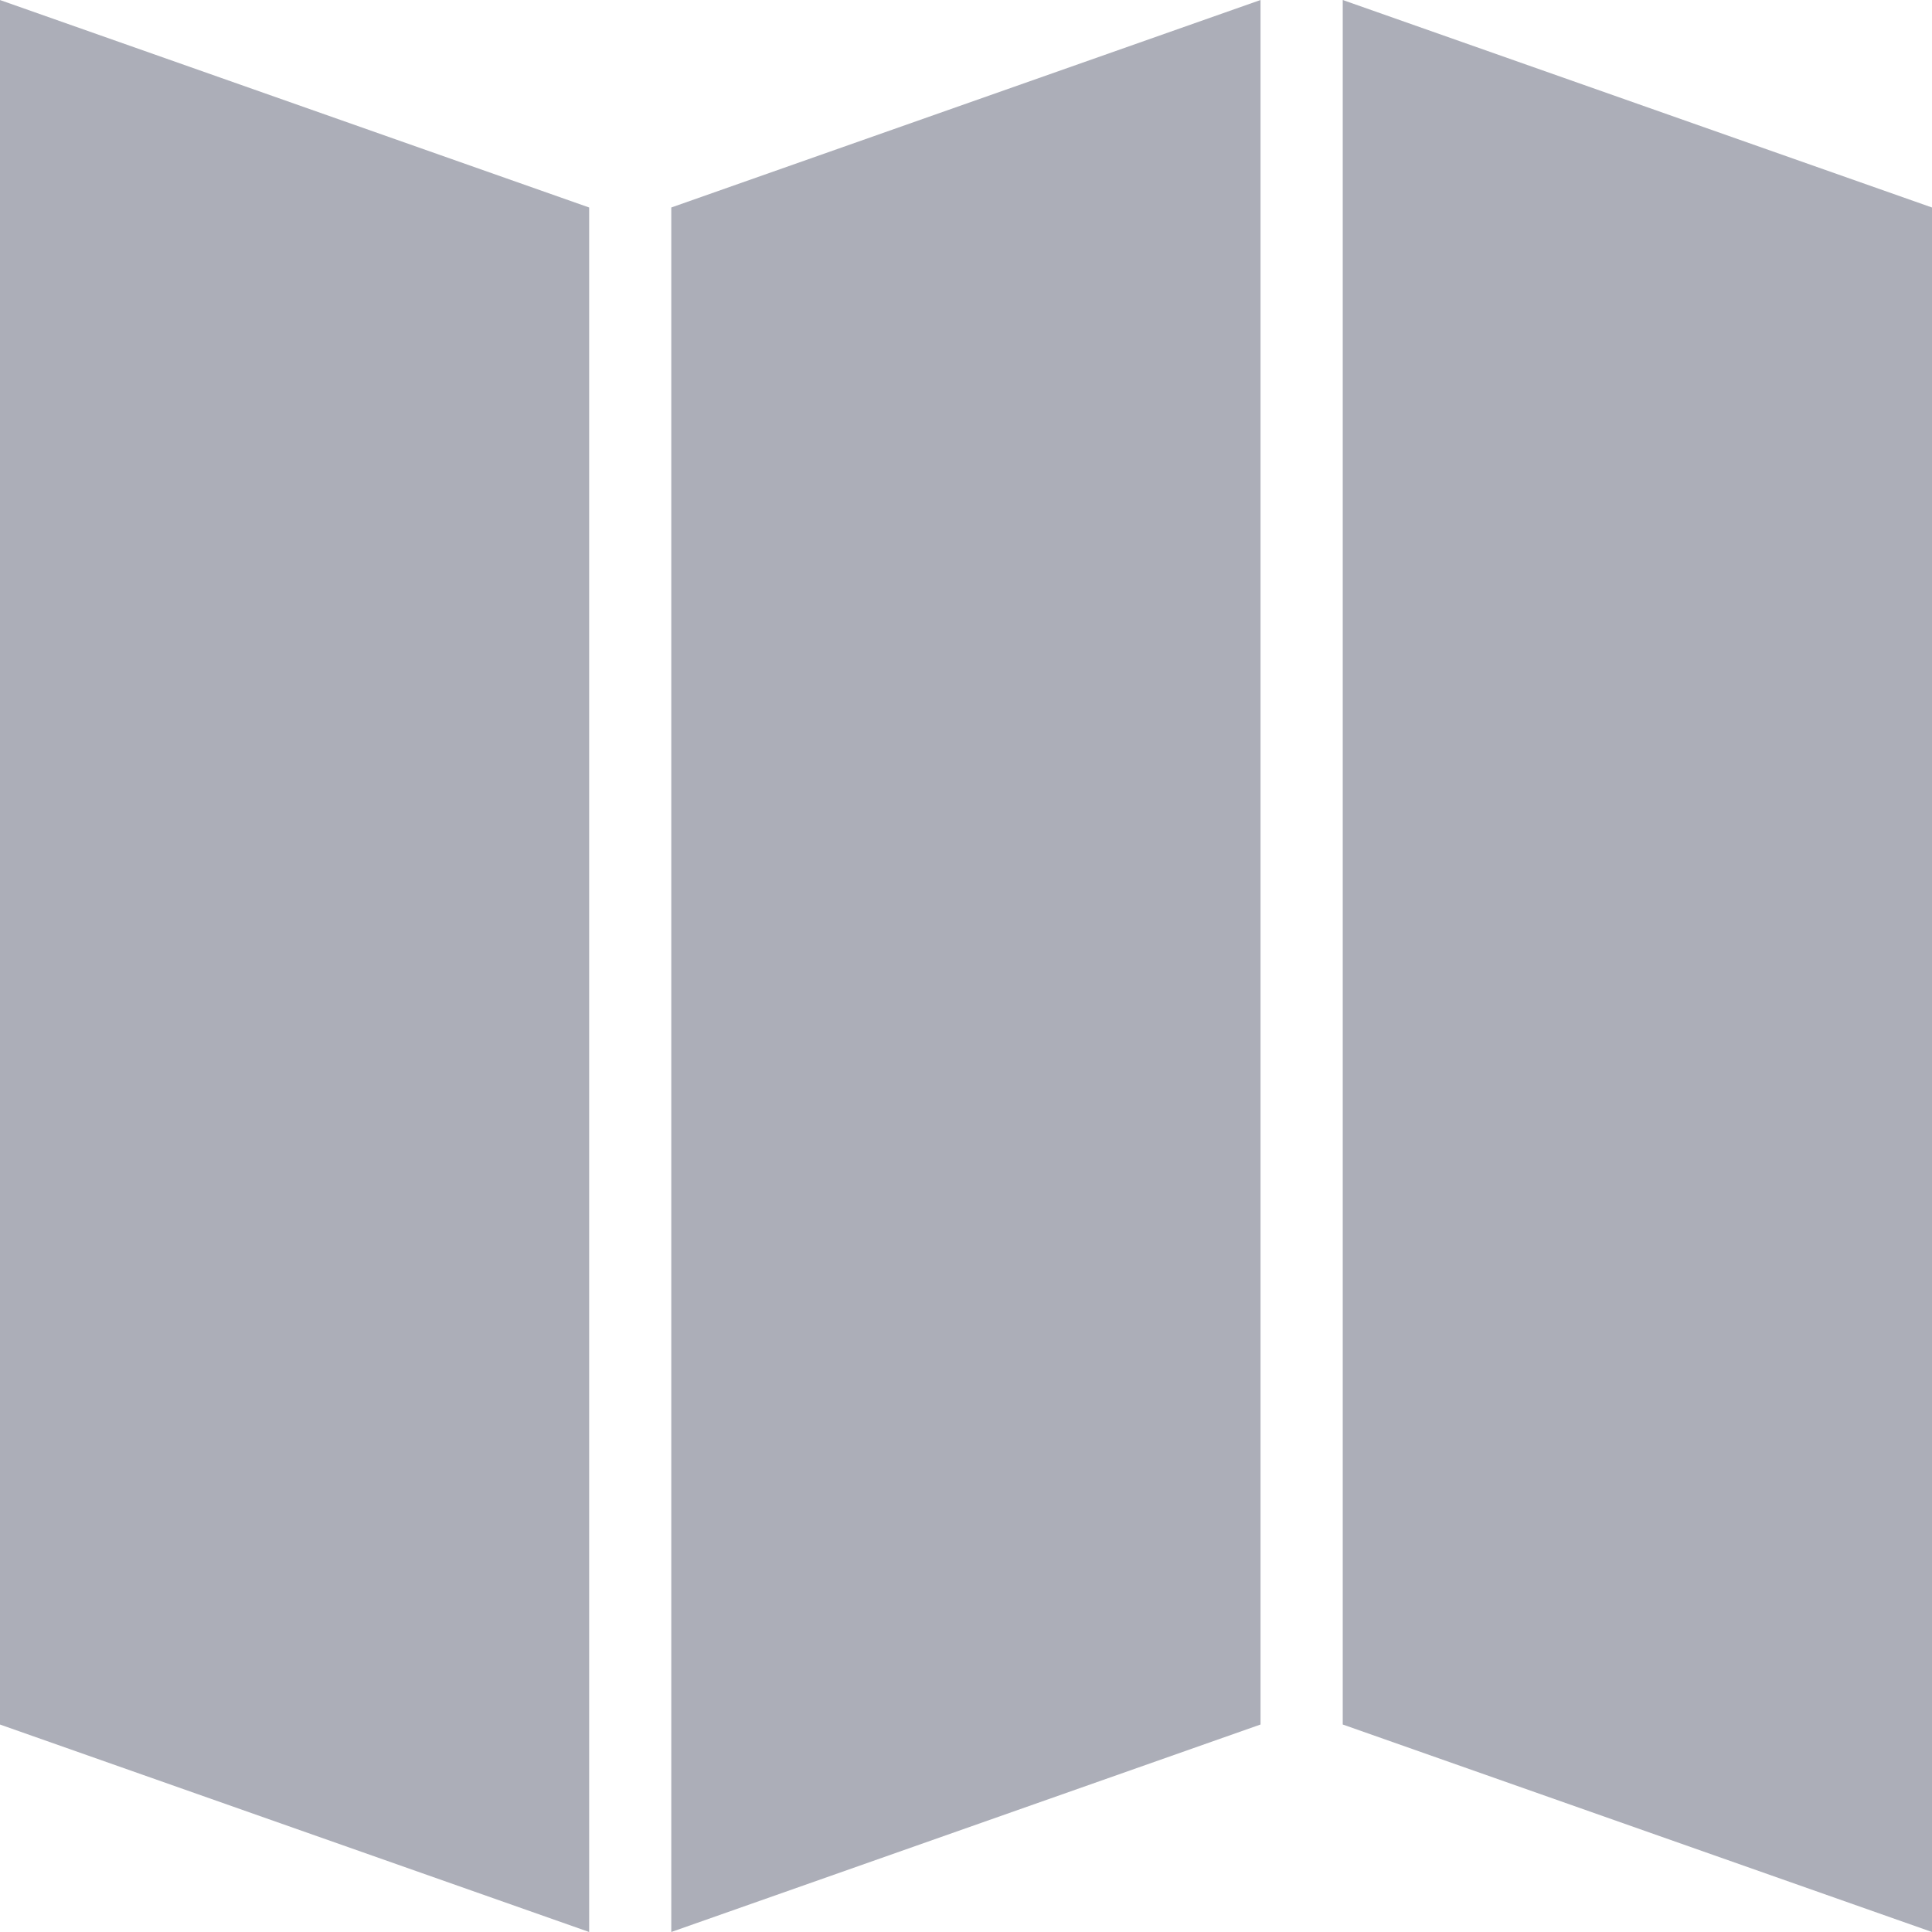
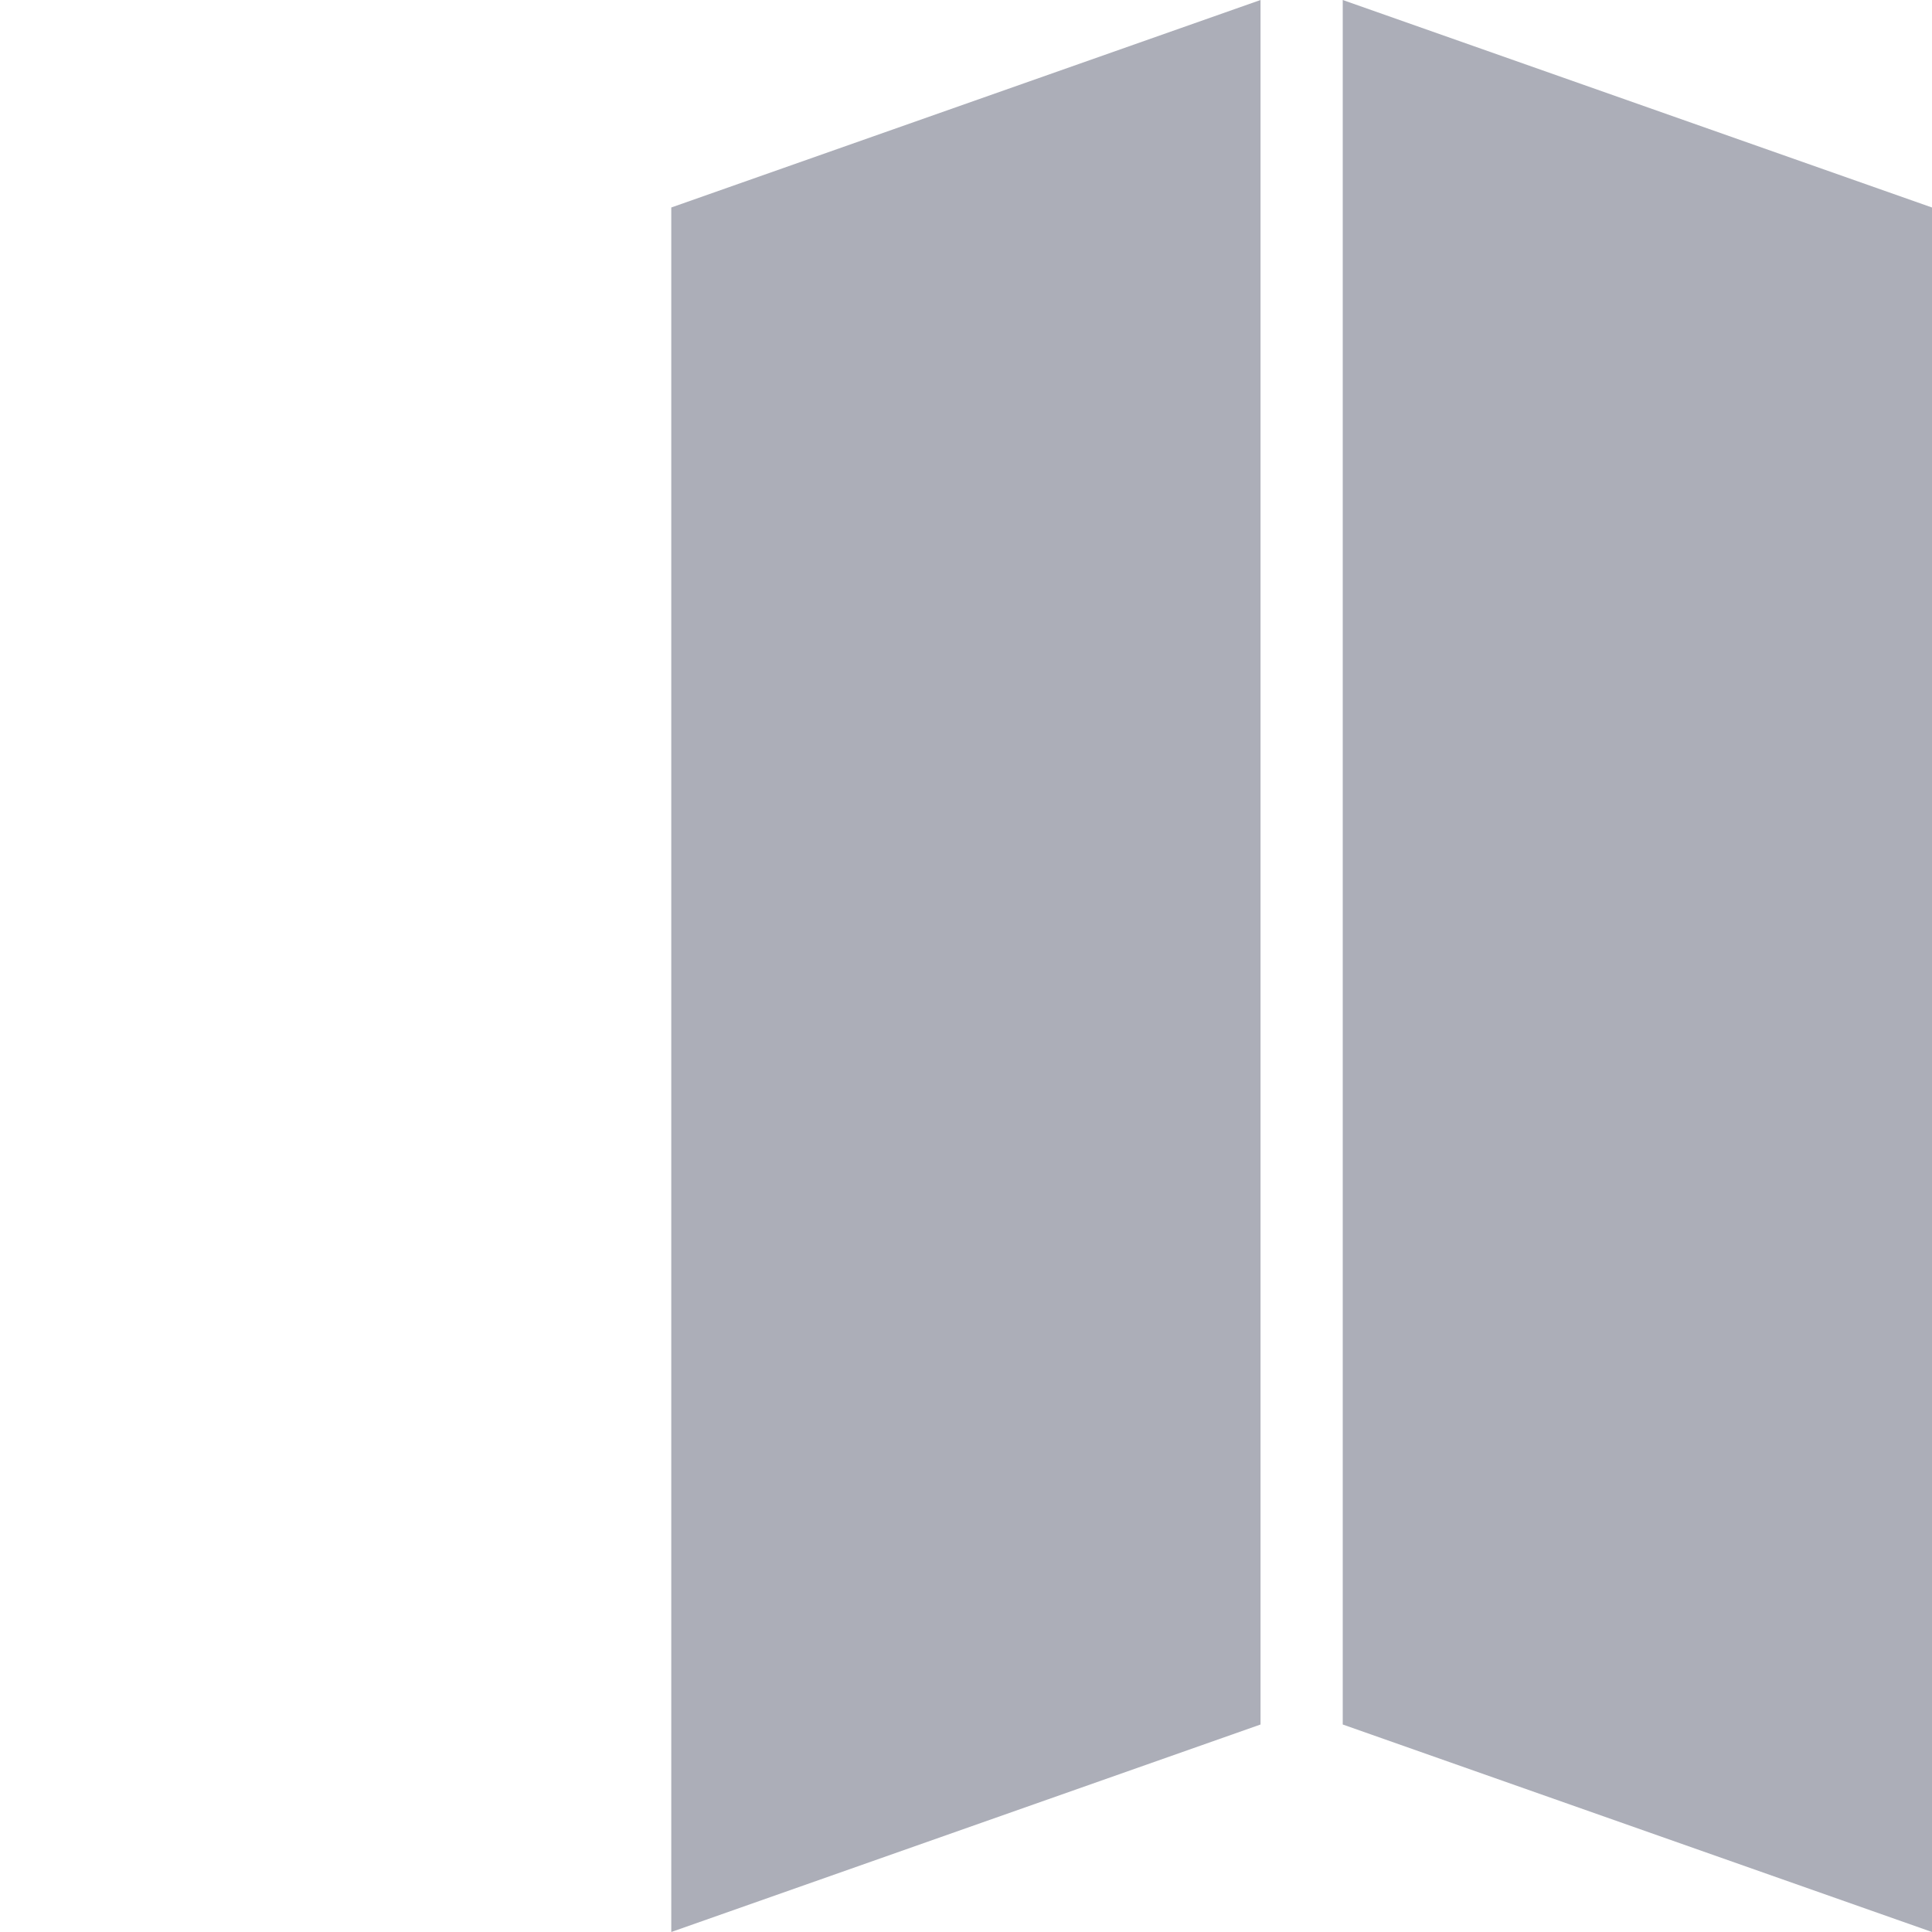
<svg xmlns="http://www.w3.org/2000/svg" width="20" height="20" viewBox="0 0 20 20">
  <g id="그룹_4016" data-name="그룹 4016" transform="translate(-3797.028 591.315)">
-     <path id="패스_2168" data-name="패스 2168" d="M3803.127-571.315l-6.1-2.148v-17.852l6.1,2.148Z" fill="#acaeb8" />
    <path id="패스_2169" data-name="패스 2169" d="M3810.077-573.463l-6.1,2.148v-17.852l6.1-2.148Z" fill="#acaeb8" />
    <path id="패스_2170" data-name="패스 2170" d="M3817.028-571.315l-6.1-2.148v-17.852l6.1,2.148Z" fill="#acaeb8" />
  </g>
</svg>